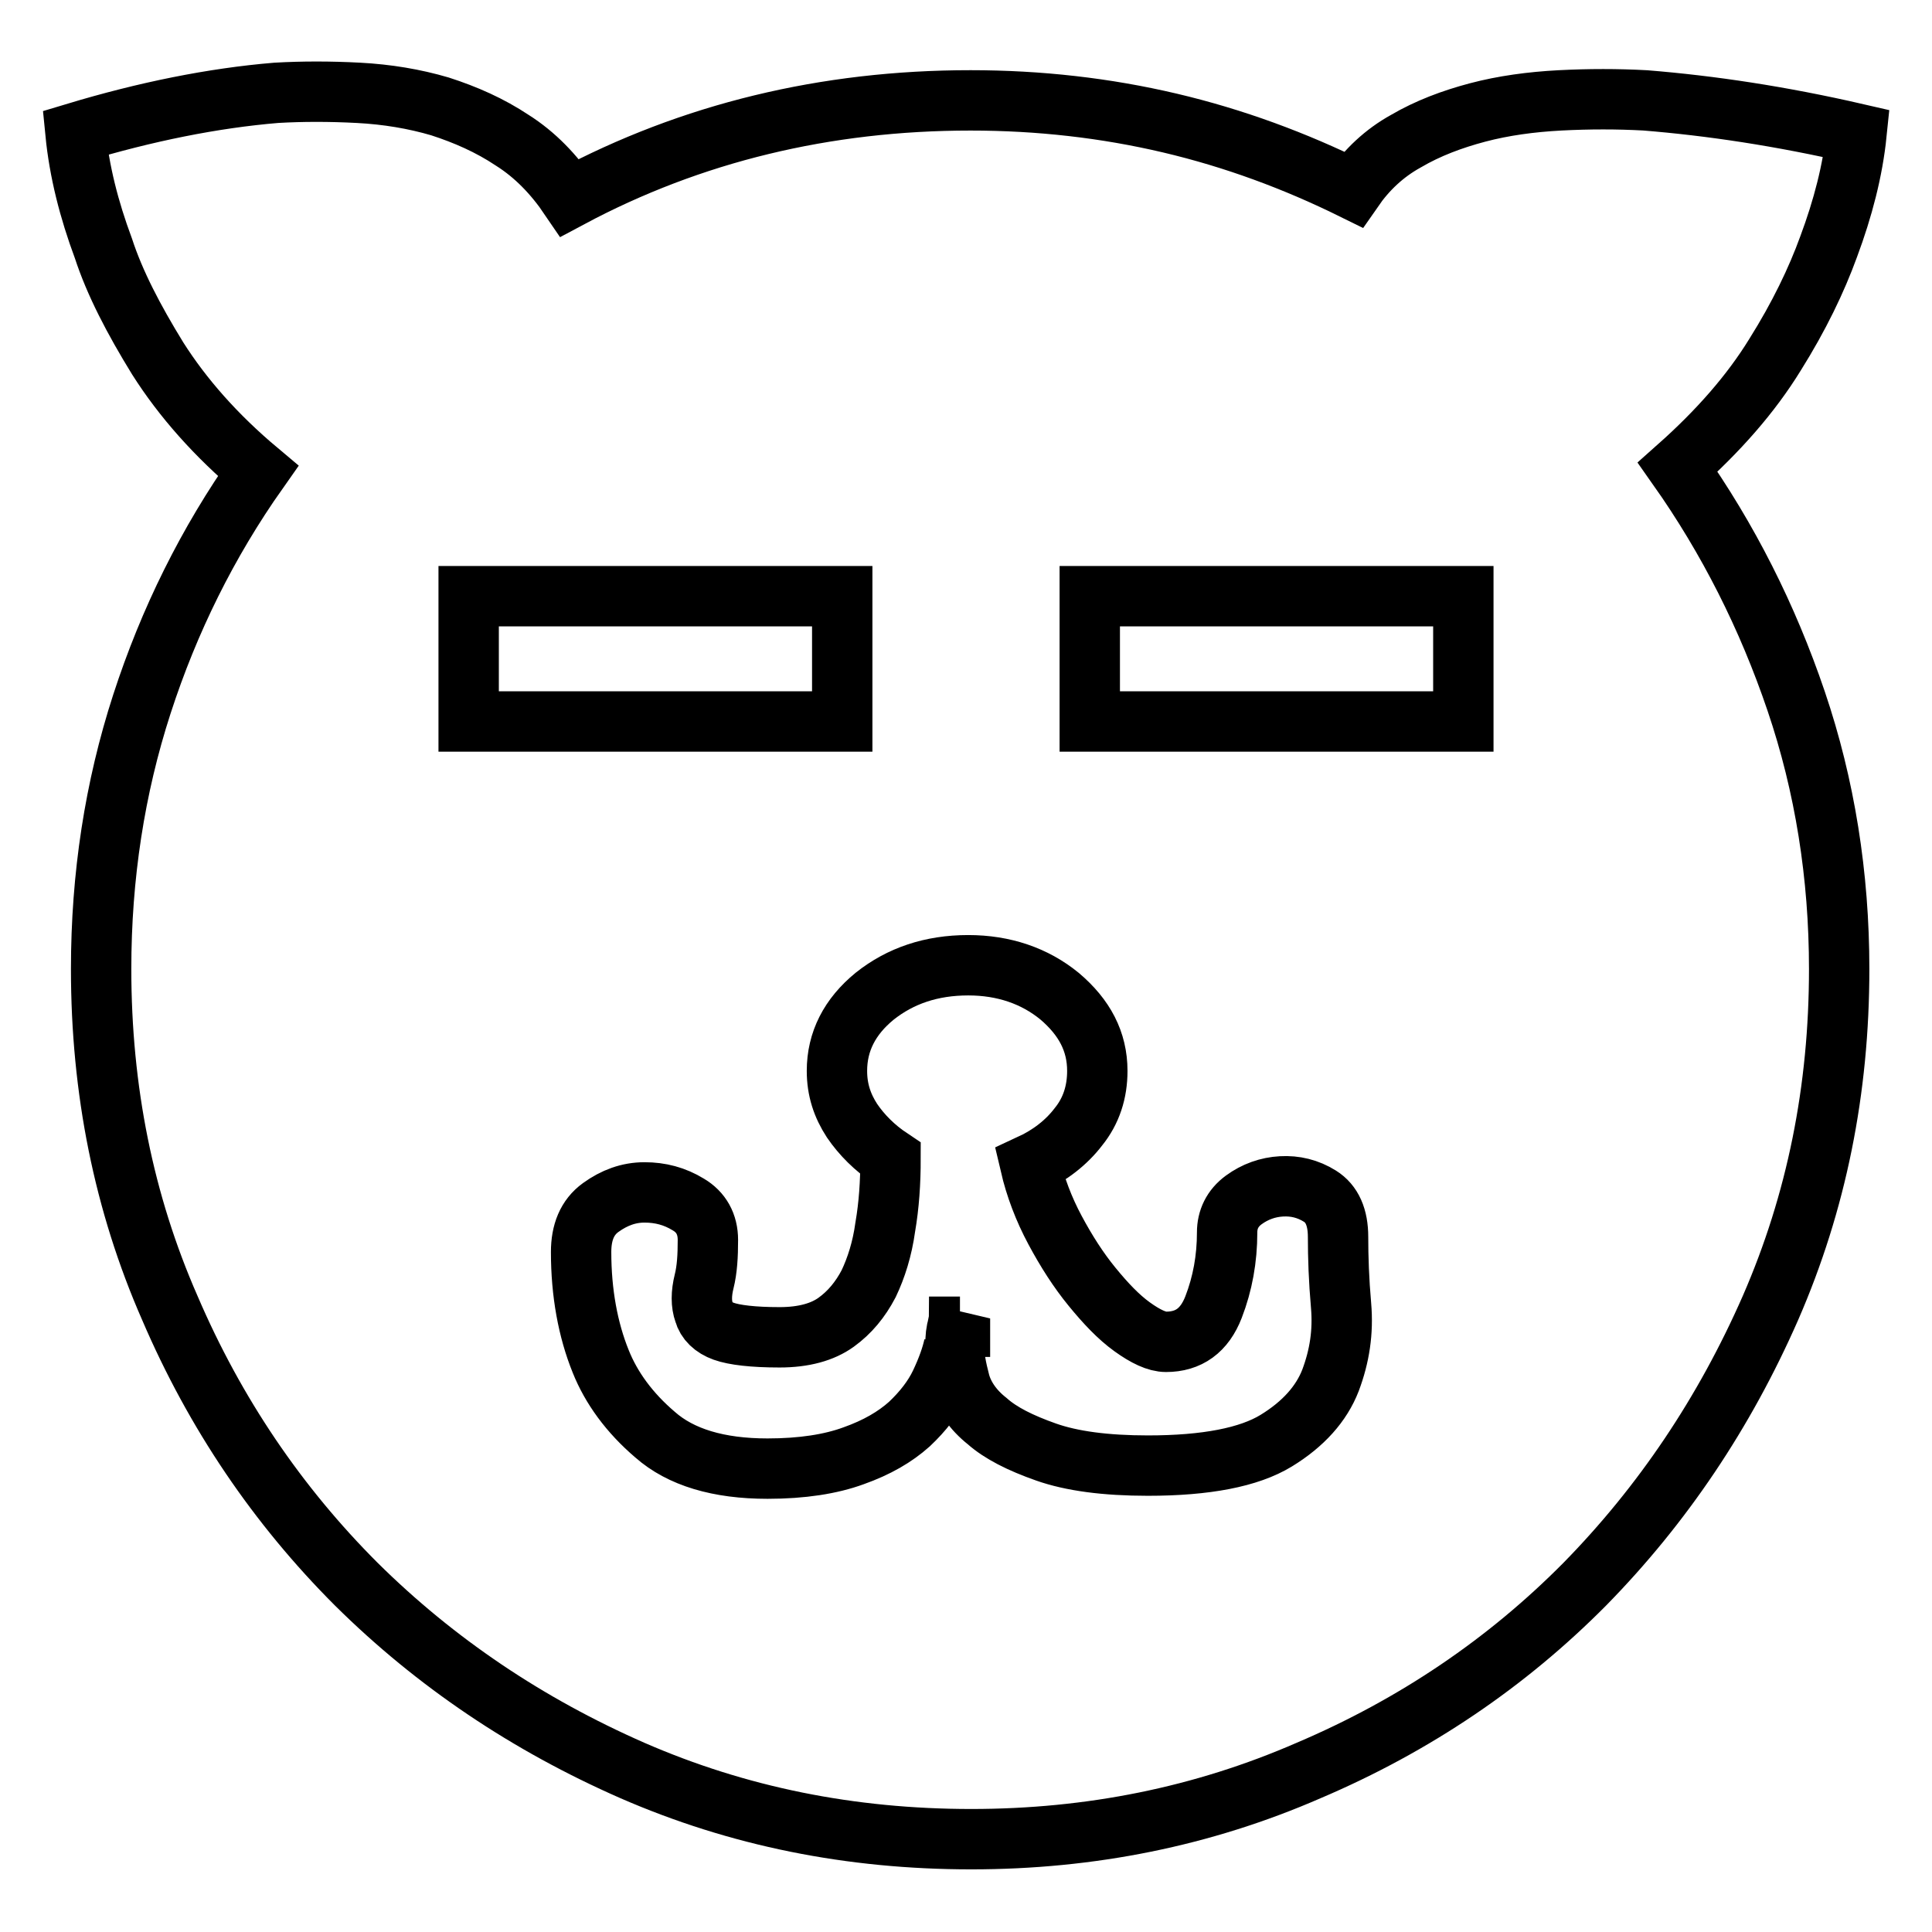
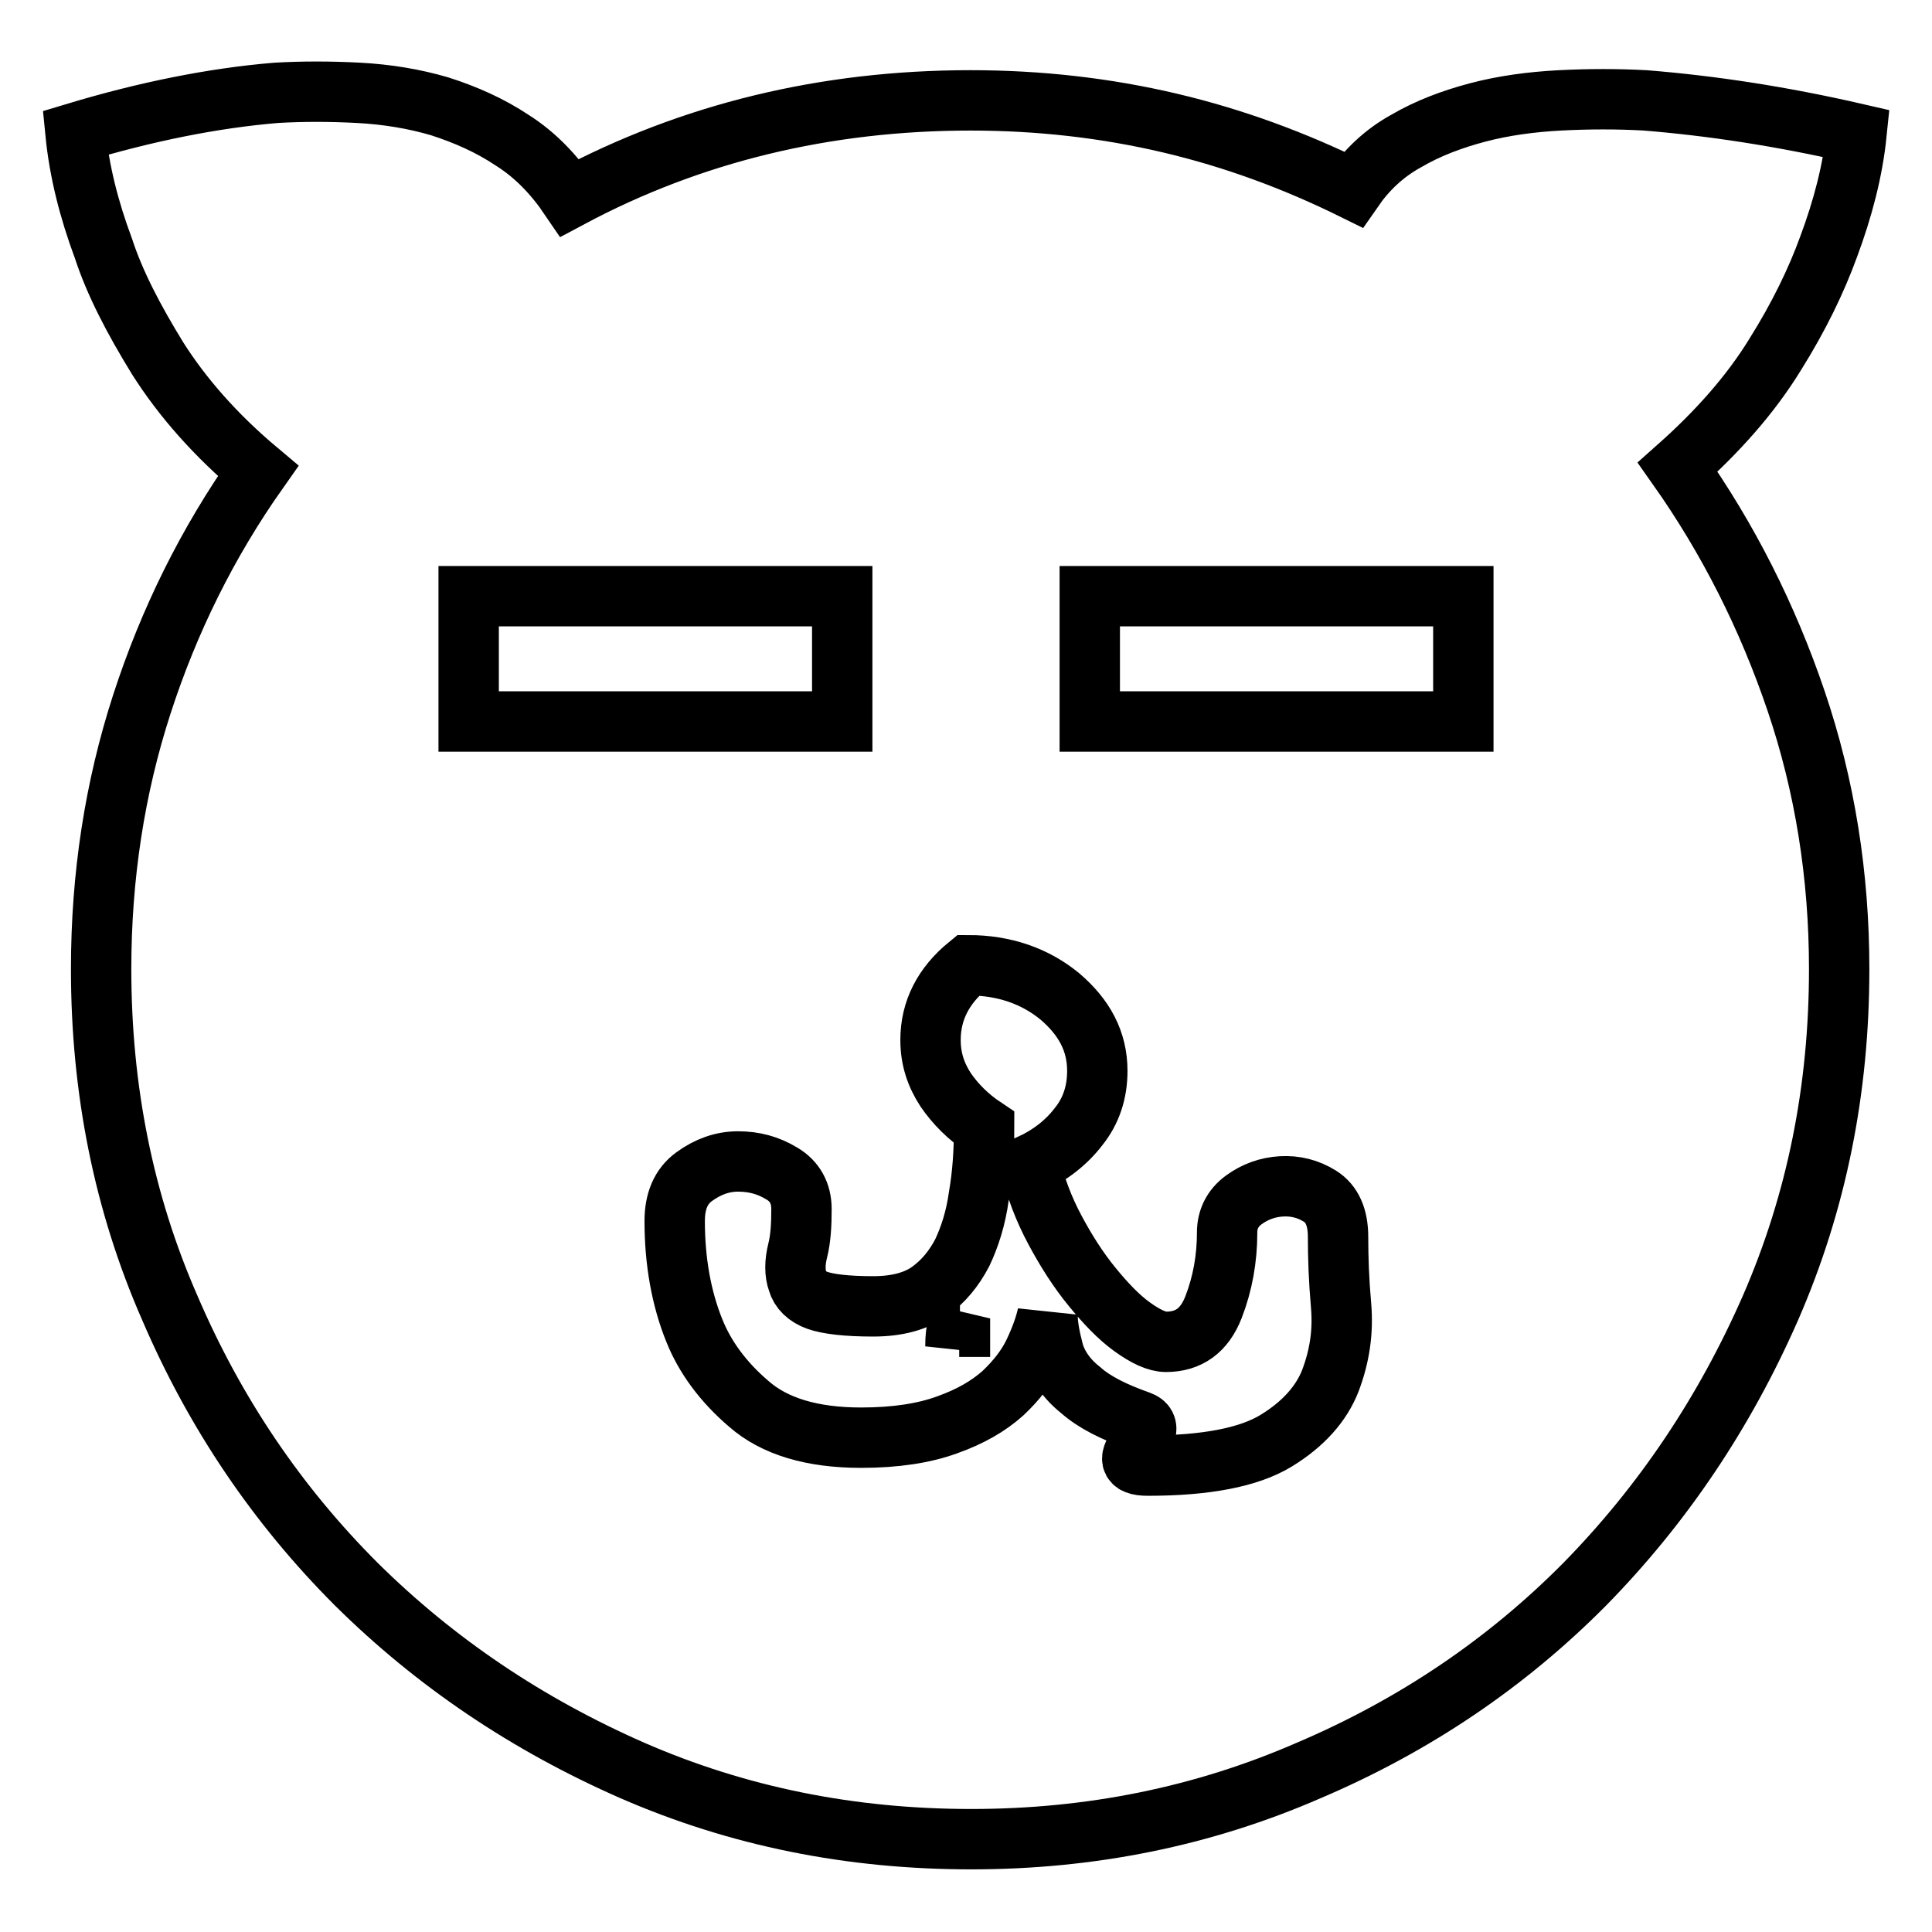
<svg xmlns="http://www.w3.org/2000/svg" version="1.1" x="0px" y="0px" viewBox="0 0 256 256" enable-background="new 0 0 256 256" xml:space="preserve">
  <g>
-     <path stroke-width="8" fill-opacity="0" stroke="#000000" d="M127.1,175.8c0,0.4-0.2,1.2-0.5,2.6c0-1.2,0.1-2.1,0.3-2.6c0-0.3,0.1-0.7,0.3-1.1V175.8z M246,17.7 c-0.5,4.9-1.8,9.9-3.7,15c-1.6,4.4-3.9,9.2-7.1,14.3c-3.2,5.2-7.5,10.1-12.9,14.9c6.7,9.5,11.9,19.8,15.7,31 c3.8,11.2,5.7,23.1,5.7,35.5c0,16-3,30.9-9.1,44.9c-6.1,13.9-14.3,26.1-24.6,36.6c-10.3,10.4-22.5,18.7-36.6,24.7 c-14,6.1-28.9,9.1-44.7,9.1c-16,0-30.9-3-44.9-9.1c-13.9-6.1-26.1-14.3-36.6-24.7c-10.4-10.4-18.7-22.6-24.7-36.6 c-6.1-13.9-9.1-28.9-9.1-44.9c0-12.3,1.8-24,5.4-35.1c3.6-11.1,8.7-21.4,15.4-30.9c-5.6-4.7-10-9.7-13.3-14.9 c-3.2-5.2-5.7-10-7.2-14.6c-1.9-5.1-3.2-10.2-3.7-15.3c9.3-2.8,18.2-4.6,26.6-5.3c3.5-0.2,7.1-0.2,10.9,0c3.8,0.2,7.4,0.8,10.8,1.8 c3.4,1.1,6.6,2.5,9.6,4.5c3,1.9,5.5,4.5,7.6,7.6c16.1-8.6,33.9-12.9,53.1-12.9c9.1,0,17.9,1,26.4,3c8.5,2,16.6,5,24.3,8.8 c1.8-2.6,4.1-4.8,7-6.4c2.9-1.7,6.1-2.9,9.5-3.8s7.1-1.4,10.9-1.6c3.9-0.2,7.6-0.2,11.3,0C226.7,14,236,15.4,246,17.7L246,17.7z  M62.1,95.6h49.5V79H62.1V95.6z M152.1,194.2c7.7,0,13.4-1.1,17-3.3c3.6-2.2,6-4.9,7.2-8c1.2-3.2,1.7-6.4,1.4-9.9 c-0.3-3.4-0.4-6.4-0.4-9.1c0-2.6-0.8-4.4-2.4-5.4s-3.3-1.4-5.1-1.3c-1.8,0.1-3.5,0.7-5,1.8c-1.5,1.1-2.2,2.6-2.2,4.3 c0,3.5-0.6,6.8-1.8,9.9s-3.3,4.6-6.3,4.6c-1.2,0-2.7-0.7-4.5-2c-1.8-1.3-3.5-3.1-5.3-5.3c-1.8-2.2-3.4-4.7-4.9-7.5 c-1.5-2.8-2.6-5.7-3.3-8.7c2.6-1.2,4.8-2.9,6.4-5c1.7-2.1,2.5-4.6,2.5-7.4c0-3.9-1.7-7.1-5-9.9c-3.3-2.7-7.4-4.1-12.1-4.1 c-4.9,0-9,1.4-12.4,4.1c-3.3,2.7-5,6-5,9.9c0,2.5,0.7,4.6,2,6.6c1.3,1.9,3,3.6,5.1,5c0,3.2-0.2,6.2-0.7,9.1 c-0.4,2.9-1.2,5.4-2.2,7.5c-1.1,2.1-2.5,3.8-4.3,5.1c-1.8,1.3-4.3,2-7.5,2c-3.5,0-6-0.3-7.4-0.8c-1.4-0.5-2.3-1.4-2.6-2.5 c-0.4-1.1-0.4-2.5,0-4.1c0.4-1.6,0.5-3.4,0.5-5.5s-0.9-3.7-2.6-4.7c-1.8-1.1-3.7-1.6-5.8-1.6c-2.1,0-4,0.7-5.8,2 c-1.8,1.3-2.6,3.3-2.6,5.9c0,5.4,0.9,10.3,2.6,14.5c1.4,3.5,3.8,6.8,7.2,9.7c3.4,3,8.4,4.5,14.9,4.5c4.6,0,8.4-0.6,11.4-1.7 c3.1-1.1,5.5-2.5,7.4-4.2c1.8-1.7,3.2-3.5,4.1-5.4c0.9-1.9,1.5-3.6,1.8-5c0,1.4,0.3,3,0.8,4.9c0.5,1.8,1.7,3.6,3.6,5.1 c1.8,1.6,4.4,2.9,7.8,4.1S146.5,194.2,152.1,194.2z M193.9,79h-49.5v16.6h49.5V79z" />
+     <path stroke-width="8" fill-opacity="0" stroke="#000000" d="M127.1,175.8c0,0.4-0.2,1.2-0.5,2.6c0-1.2,0.1-2.1,0.3-2.6c0-0.3,0.1-0.7,0.3-1.1V175.8z M246,17.7 c-0.5,4.9-1.8,9.9-3.7,15c-1.6,4.4-3.9,9.2-7.1,14.3c-3.2,5.2-7.5,10.1-12.9,14.9c6.7,9.5,11.9,19.8,15.7,31 c3.8,11.2,5.7,23.1,5.7,35.5c0,16-3,30.9-9.1,44.9c-6.1,13.9-14.3,26.1-24.6,36.6c-10.3,10.4-22.5,18.7-36.6,24.7 c-14,6.1-28.9,9.1-44.7,9.1c-16,0-30.9-3-44.9-9.1c-13.9-6.1-26.1-14.3-36.6-24.7c-10.4-10.4-18.7-22.6-24.7-36.6 c-6.1-13.9-9.1-28.9-9.1-44.9c0-12.3,1.8-24,5.4-35.1c3.6-11.1,8.7-21.4,15.4-30.9c-5.6-4.7-10-9.7-13.3-14.9 c-3.2-5.2-5.7-10-7.2-14.6c-1.9-5.1-3.2-10.2-3.7-15.3c9.3-2.8,18.2-4.6,26.6-5.3c3.5-0.2,7.1-0.2,10.9,0c3.8,0.2,7.4,0.8,10.8,1.8 c3.4,1.1,6.6,2.5,9.6,4.5c3,1.9,5.5,4.5,7.6,7.6c16.1-8.6,33.9-12.9,53.1-12.9c9.1,0,17.9,1,26.4,3c8.5,2,16.6,5,24.3,8.8 c1.8-2.6,4.1-4.8,7-6.4c2.9-1.7,6.1-2.9,9.5-3.8s7.1-1.4,10.9-1.6c3.9-0.2,7.6-0.2,11.3,0C226.7,14,236,15.4,246,17.7L246,17.7z  M62.1,95.6h49.5V79H62.1V95.6z M152.1,194.2c7.7,0,13.4-1.1,17-3.3c3.6-2.2,6-4.9,7.2-8c1.2-3.2,1.7-6.4,1.4-9.9 c-0.3-3.4-0.4-6.4-0.4-9.1c0-2.6-0.8-4.4-2.4-5.4s-3.3-1.4-5.1-1.3c-1.8,0.1-3.5,0.7-5,1.8c-1.5,1.1-2.2,2.6-2.2,4.3 c0,3.5-0.6,6.8-1.8,9.9s-3.3,4.6-6.3,4.6c-1.2,0-2.7-0.7-4.5-2c-1.8-1.3-3.5-3.1-5.3-5.3c-1.8-2.2-3.4-4.7-4.9-7.5 c-1.5-2.8-2.6-5.7-3.3-8.7c2.6-1.2,4.8-2.9,6.4-5c1.7-2.1,2.5-4.6,2.5-7.4c0-3.9-1.7-7.1-5-9.9c-3.3-2.7-7.4-4.1-12.1-4.1 c-3.3,2.7-5,6-5,9.9c0,2.5,0.7,4.6,2,6.6c1.3,1.9,3,3.6,5.1,5c0,3.2-0.2,6.2-0.7,9.1 c-0.4,2.9-1.2,5.4-2.2,7.5c-1.1,2.1-2.5,3.8-4.3,5.1c-1.8,1.3-4.3,2-7.5,2c-3.5,0-6-0.3-7.4-0.8c-1.4-0.5-2.3-1.4-2.6-2.5 c-0.4-1.1-0.4-2.5,0-4.1c0.4-1.6,0.5-3.4,0.5-5.5s-0.9-3.7-2.6-4.7c-1.8-1.1-3.7-1.6-5.8-1.6c-2.1,0-4,0.7-5.8,2 c-1.8,1.3-2.6,3.3-2.6,5.9c0,5.4,0.9,10.3,2.6,14.5c1.4,3.5,3.8,6.8,7.2,9.7c3.4,3,8.4,4.5,14.9,4.5c4.6,0,8.4-0.6,11.4-1.7 c3.1-1.1,5.5-2.5,7.4-4.2c1.8-1.7,3.2-3.5,4.1-5.4c0.9-1.9,1.5-3.6,1.8-5c0,1.4,0.3,3,0.8,4.9c0.5,1.8,1.7,3.6,3.6,5.1 c1.8,1.6,4.4,2.9,7.8,4.1S146.5,194.2,152.1,194.2z M193.9,79h-49.5v16.6h49.5V79z" />
  </g>
</svg>